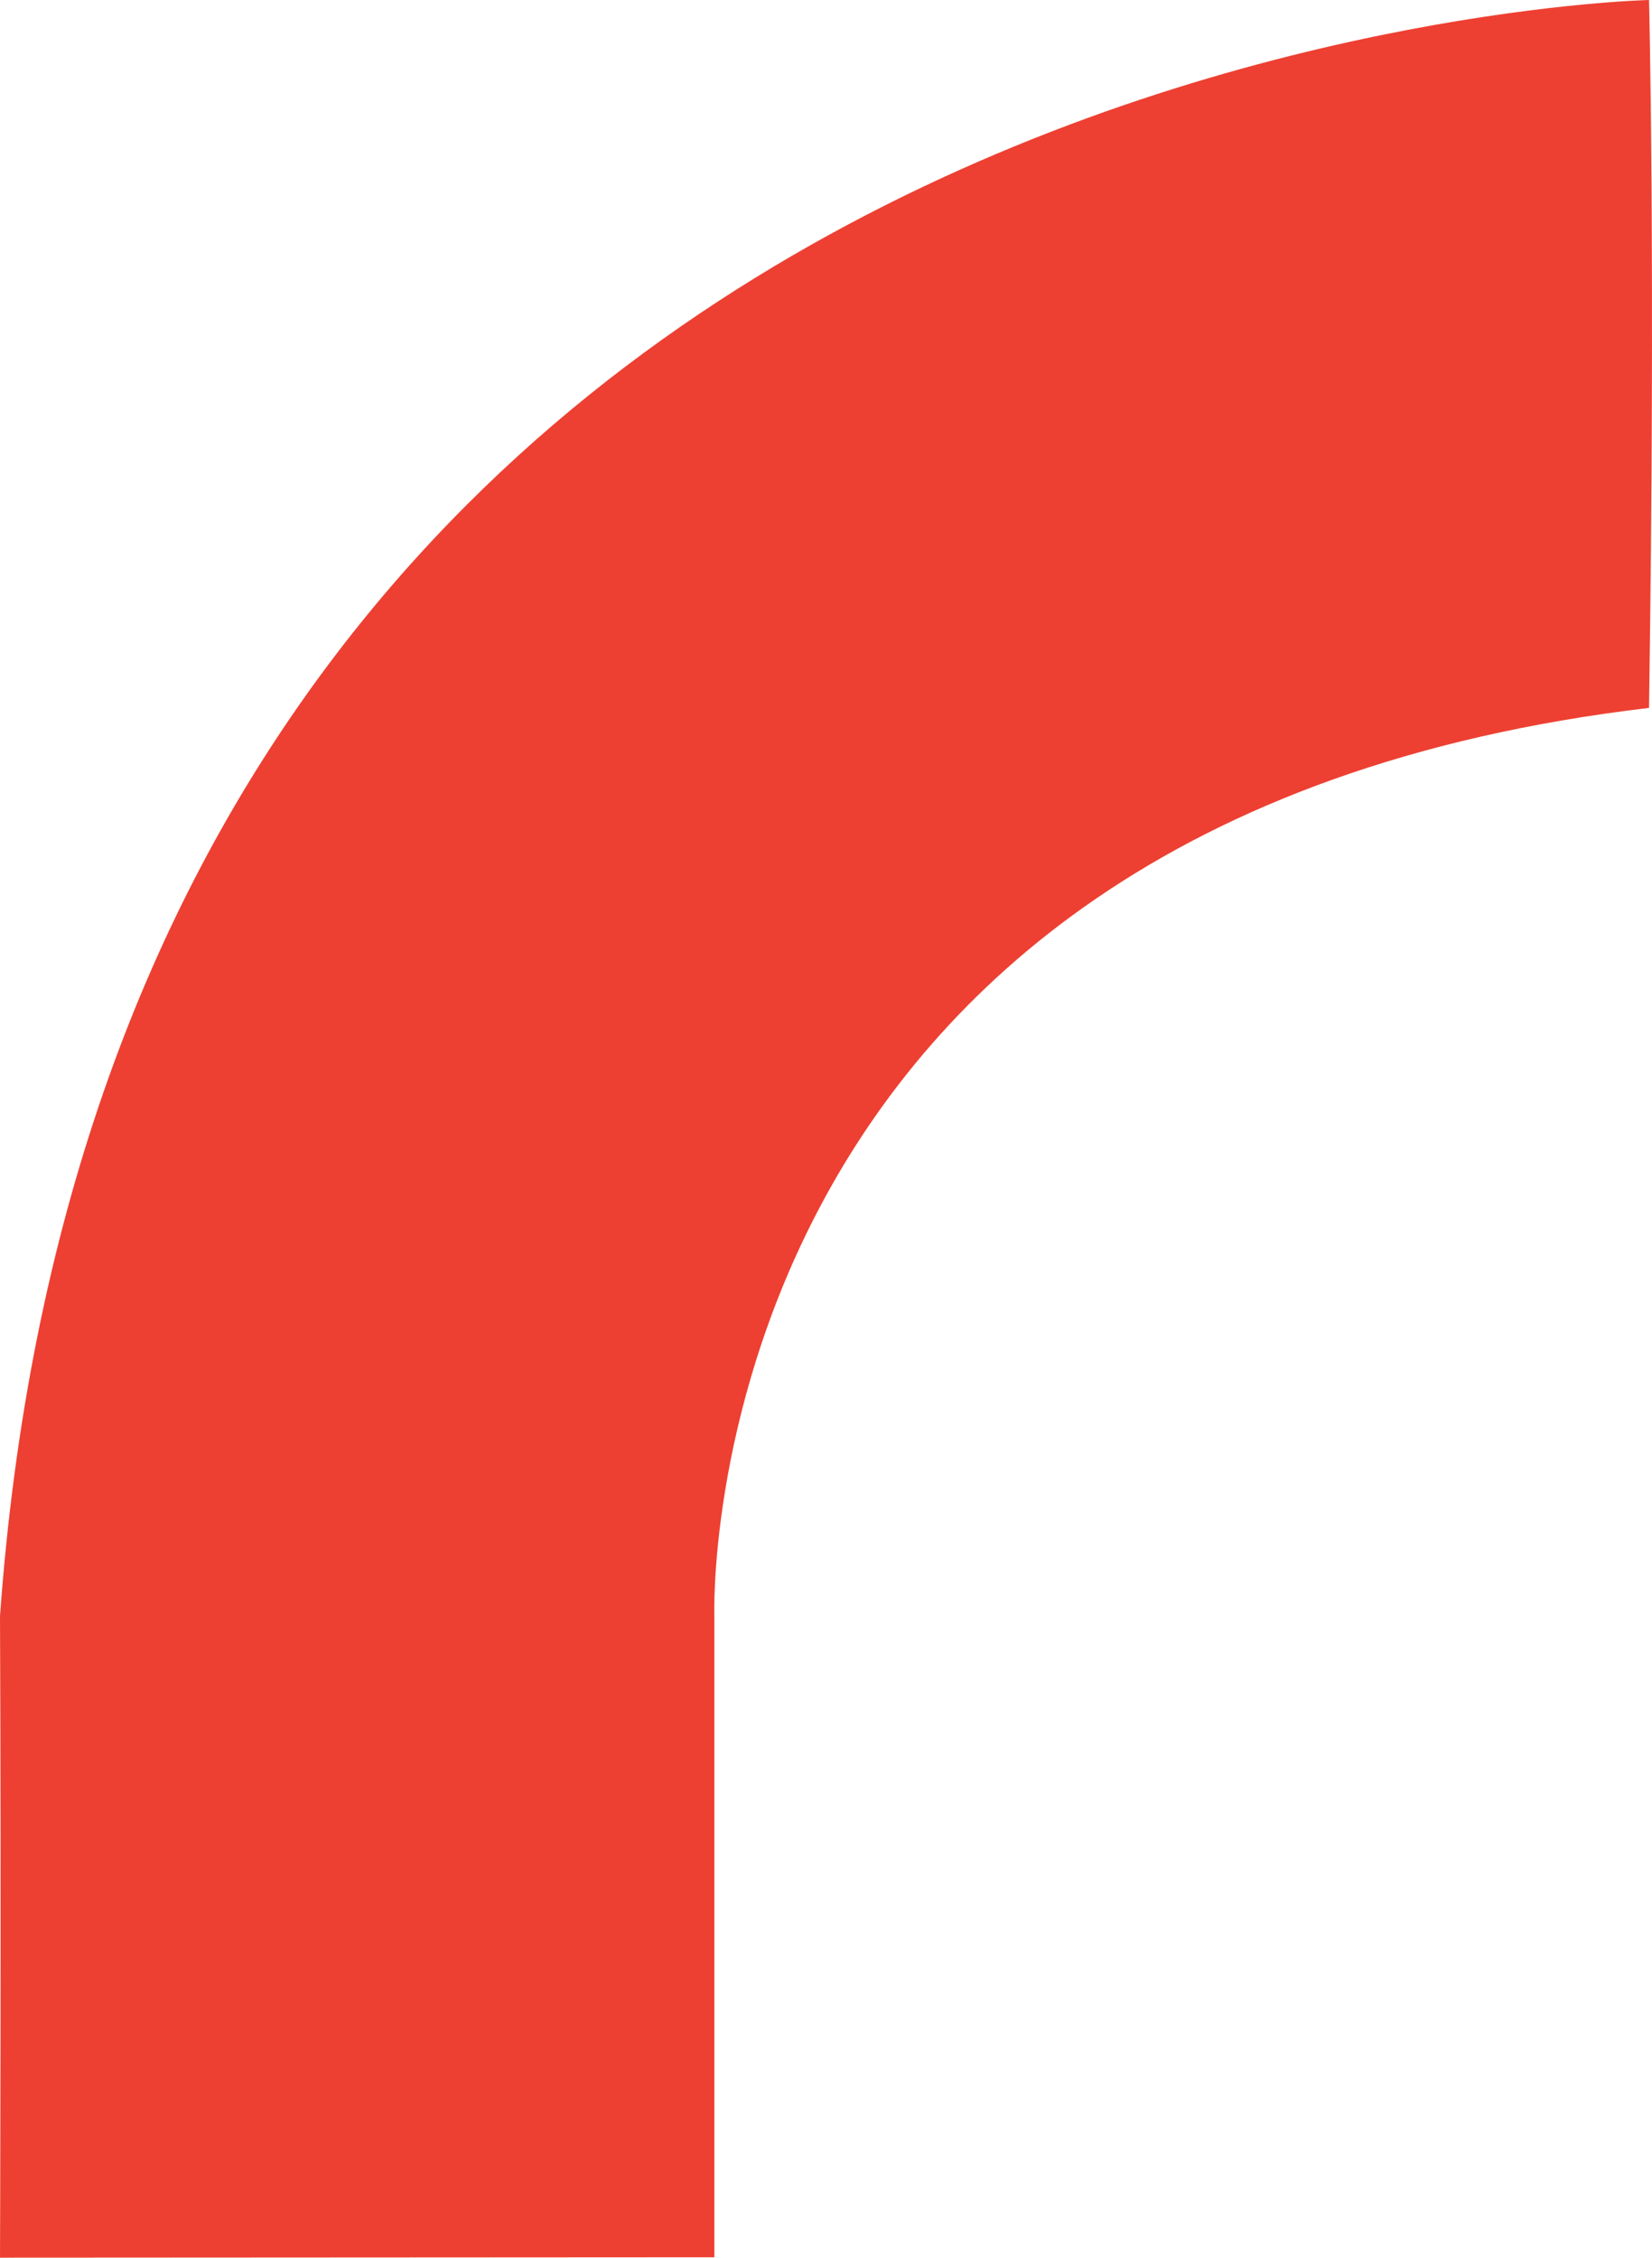
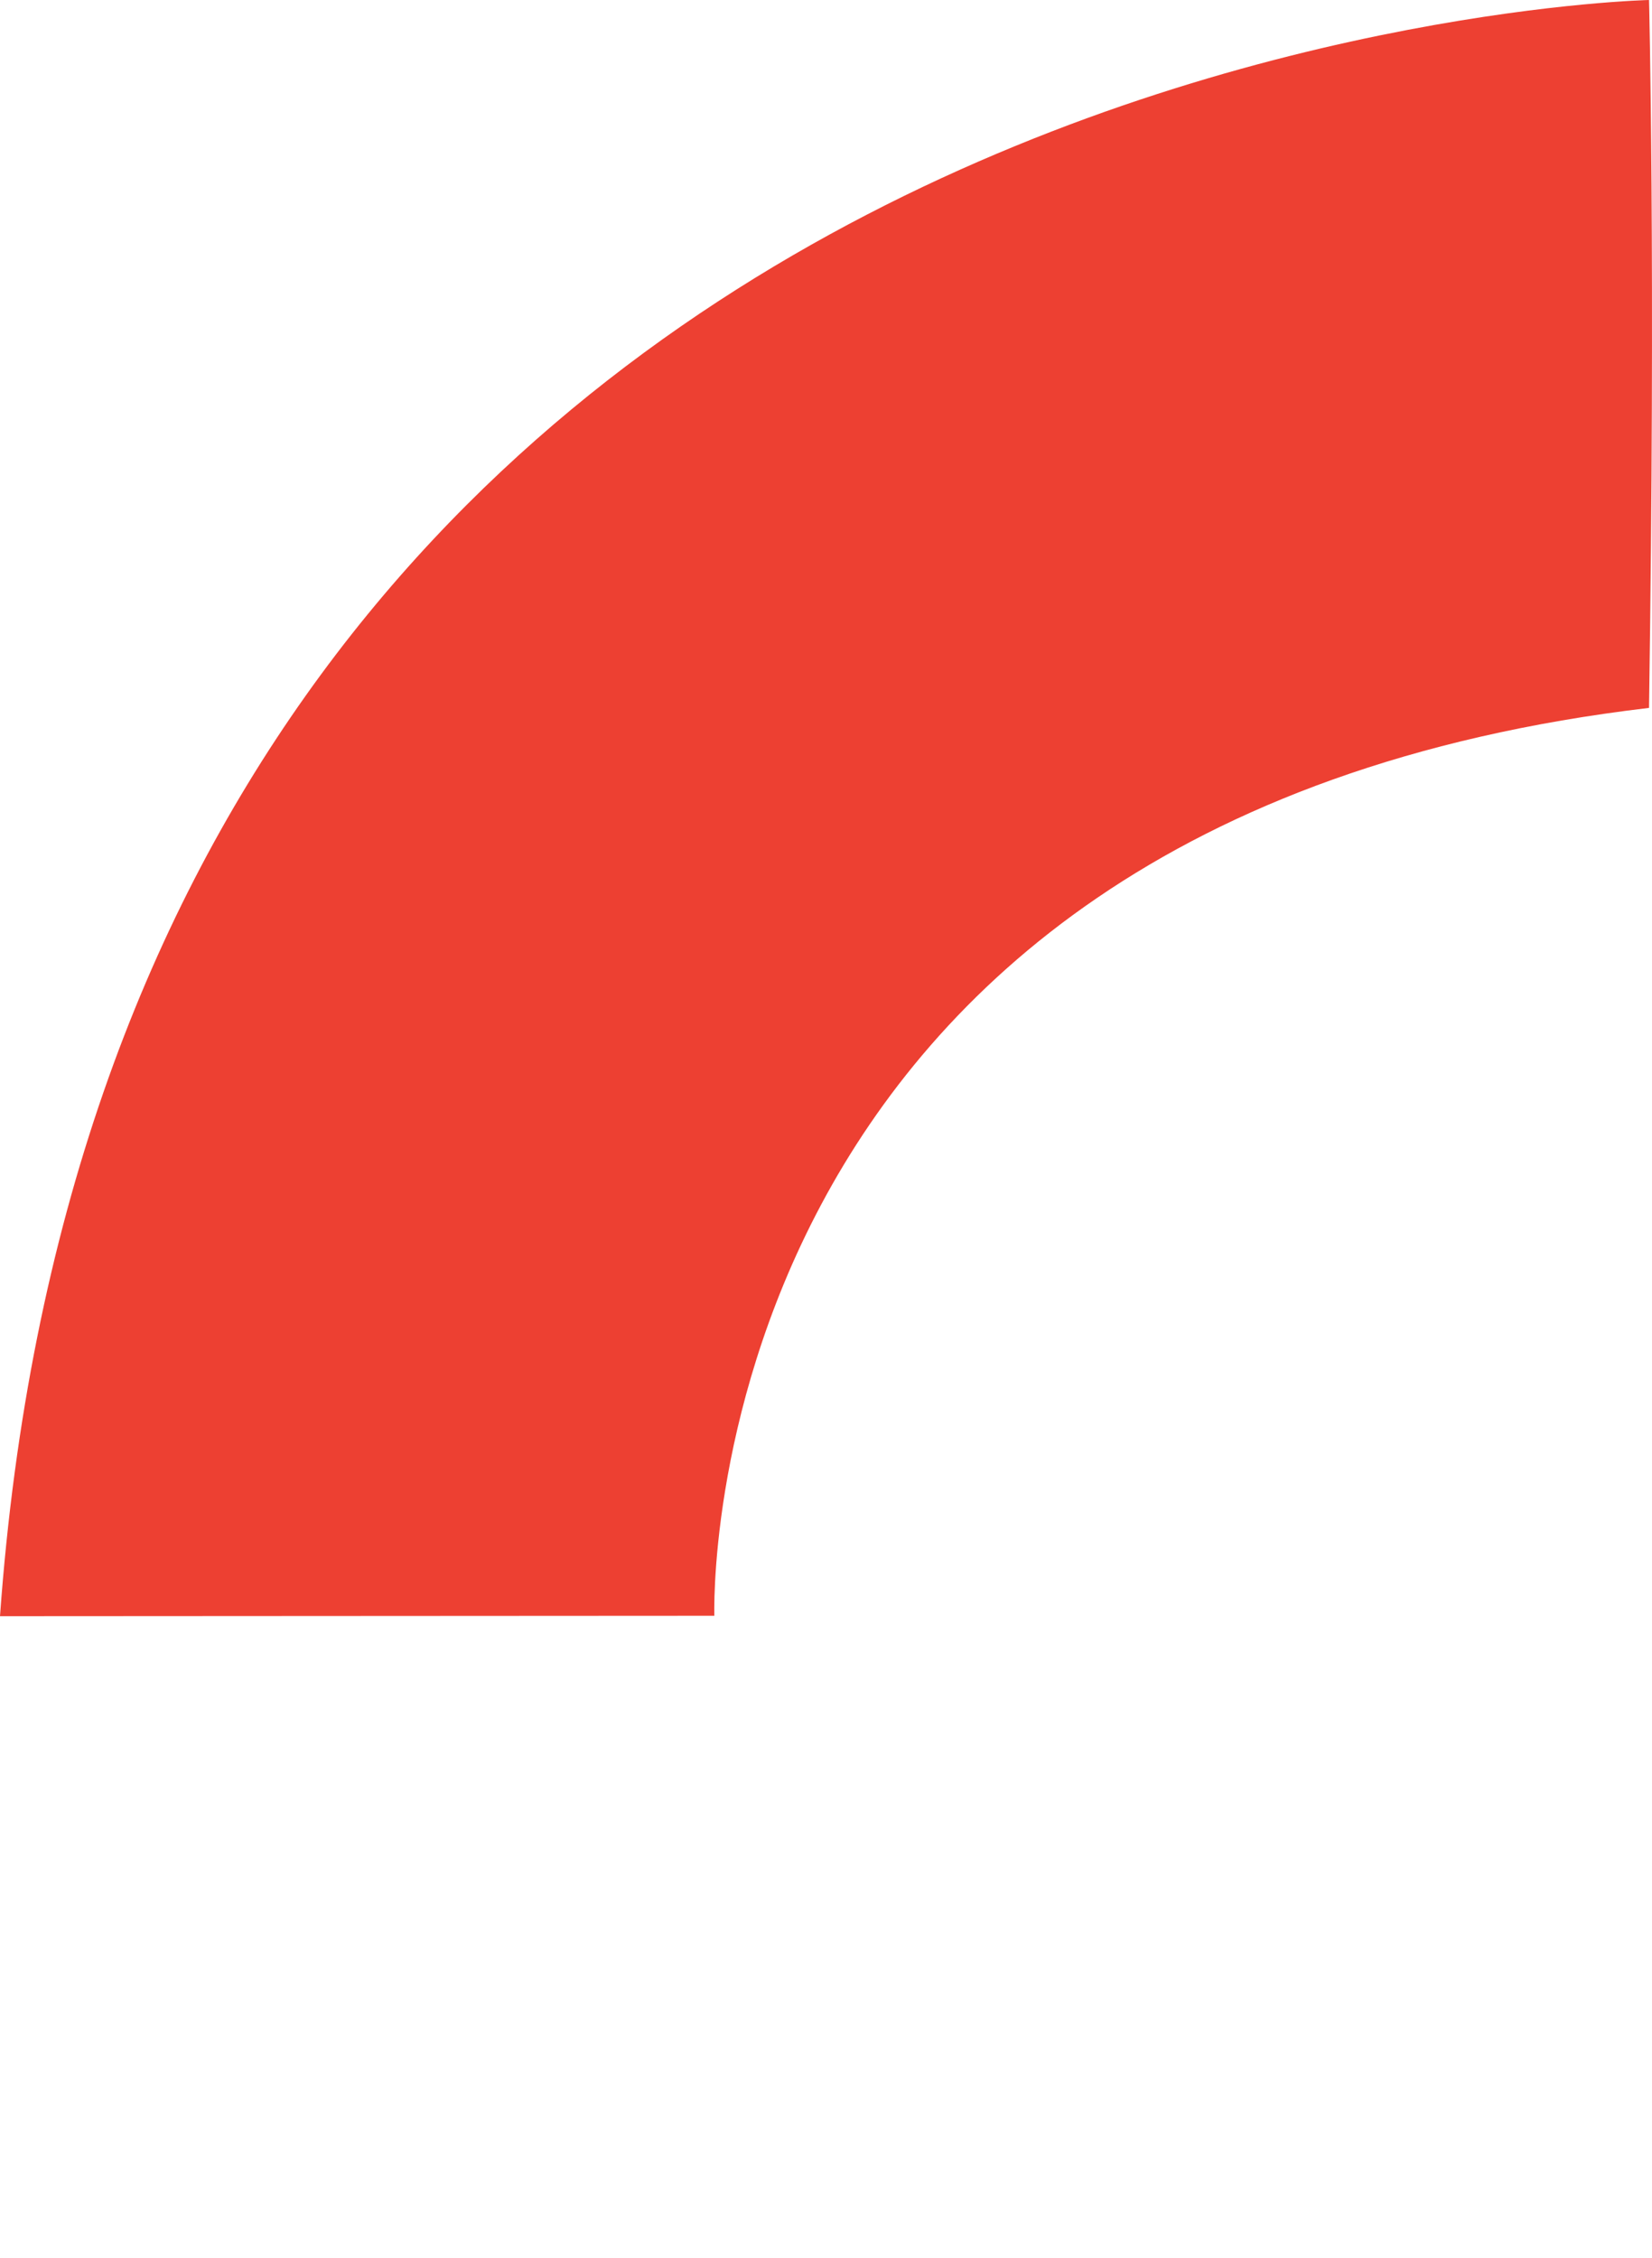
<svg xmlns="http://www.w3.org/2000/svg" width="95.633" height="130.654" viewBox="0 0 95.633 130.654">
-   <path id="Tracciato_61" data-name="Tracciato 61" d="M280.2,1940.534s-1.546-45.992,54.108-52.562c.386-25.894,0-40.967,0-40.967s-88.891,1.932-95.461,93.529c.077,17.141,0,37.125,0,37.125h0l41.354-.023Z" transform="translate(-238.847 -1847.005)" fill="#ed4032" />
+   <path id="Tracciato_61" data-name="Tracciato 61" d="M280.2,1940.534s-1.546-45.992,54.108-52.562c.386-25.894,0-40.967,0-40.967s-88.891,1.932-95.461,93.529h0l41.354-.023Z" transform="translate(-238.847 -1847.005)" fill="#ed4032" />
</svg>